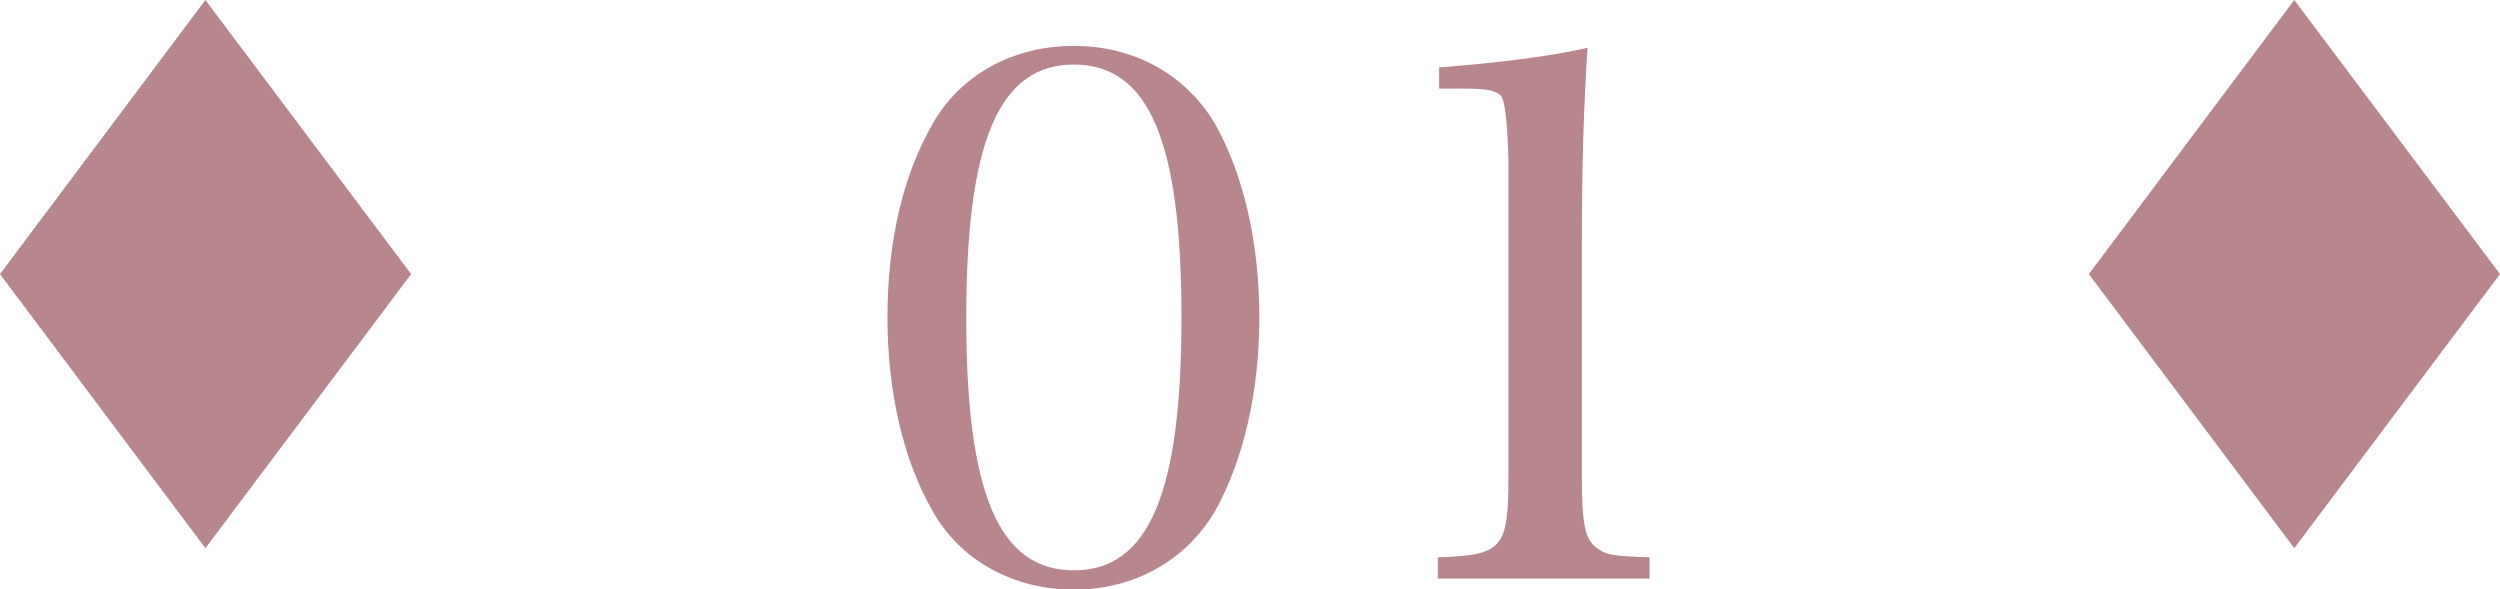
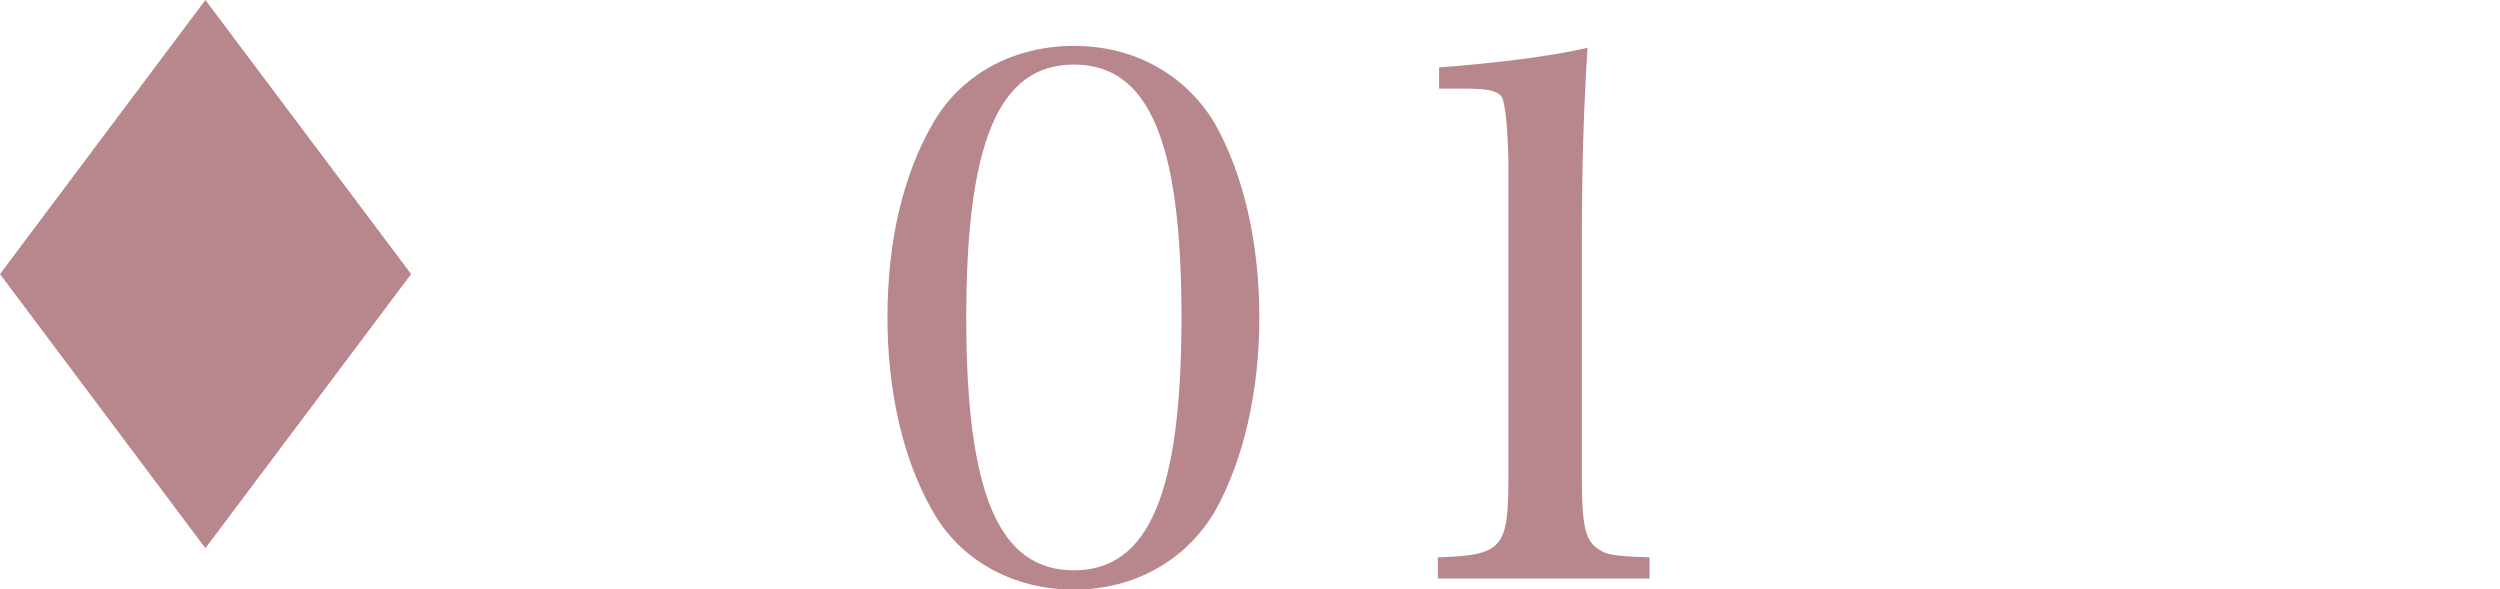
<svg xmlns="http://www.w3.org/2000/svg" id="_レイヤー_2" data-name="レイヤー 2" viewBox="0 0 78.99 18.62">
  <defs>
    <style>
      .cls-1 {
        fill: #b8868d;
        stroke-width: 0px;
      }
    </style>
  </defs>
  <g id="text">
    <g>
      <polygon class="cls-1" points="12.99 8.66 6.49 17.32 0 8.66 6.49 0 12.99 8.66" />
-       <polygon class="cls-1" points="78.99 8.66 72.49 17.32 66 8.66 72.49 0 78.99 8.66" />
      <g>
        <path class="cls-1" d="M29.47,3.91c.87-1.54,2.53-2.46,4.46-2.46s3.54.92,4.46,2.46c.9,1.61,1.4,3.75,1.4,6.12s-.51,4.53-1.4,6.12c-.92,1.56-2.55,2.48-4.46,2.48s-3.59-.92-4.46-2.48c-.92-1.59-1.43-3.75-1.43-6.12s.48-4.48,1.43-6.12ZM33.93,18.02c2.37,0,3.4-2.44,3.4-8s-1.03-7.98-3.4-7.98-3.4,2.44-3.4,8,1.03,7.98,3.4,7.98Z" />
        <path class="cls-1" d="M45.43,17.61c2.07-.07,2.23-.28,2.23-2.6V5.06q-.05-1.88-.25-2.05c-.18-.16-.48-.21-1.13-.21h-.81v-.67c1.82-.14,3.47-.34,4.69-.62-.12,1.84-.18,3.73-.18,6.28v7.22c0,1.5.09,2,.44,2.28.3.23.46.28,1.7.32v.67h-6.69v-.67Z" />
      </g>
    </g>
  </g>
</svg>